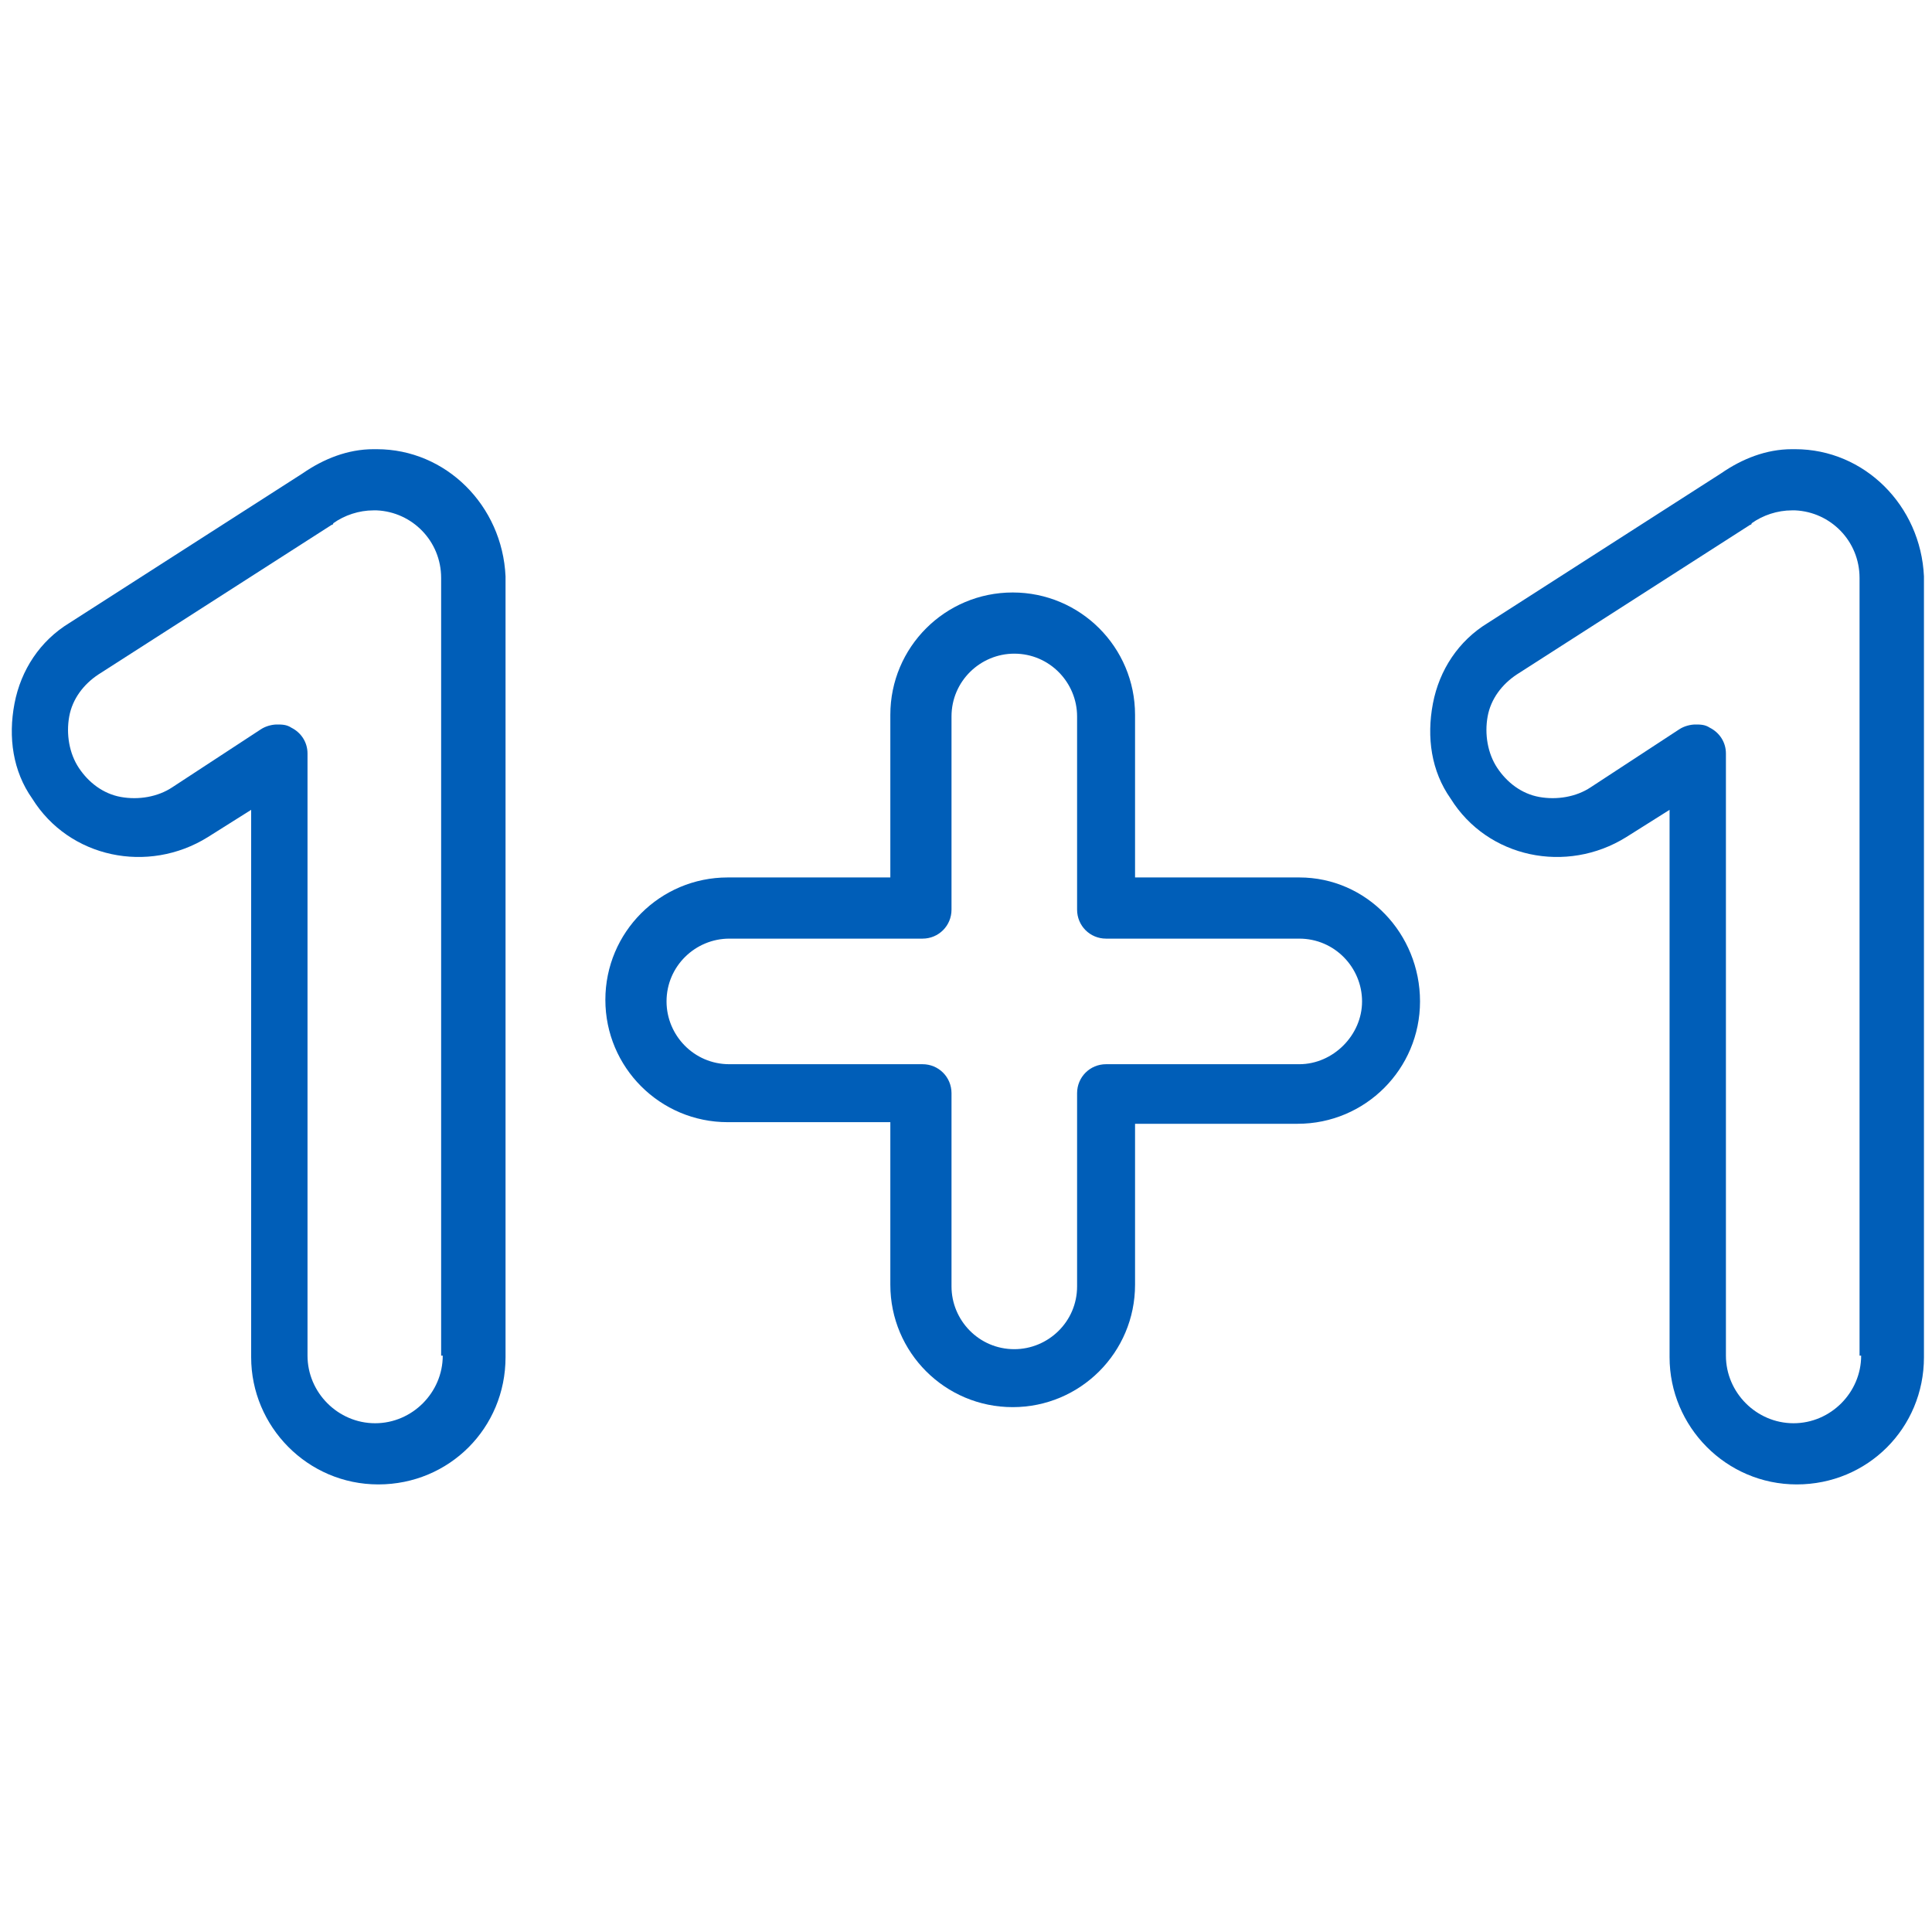
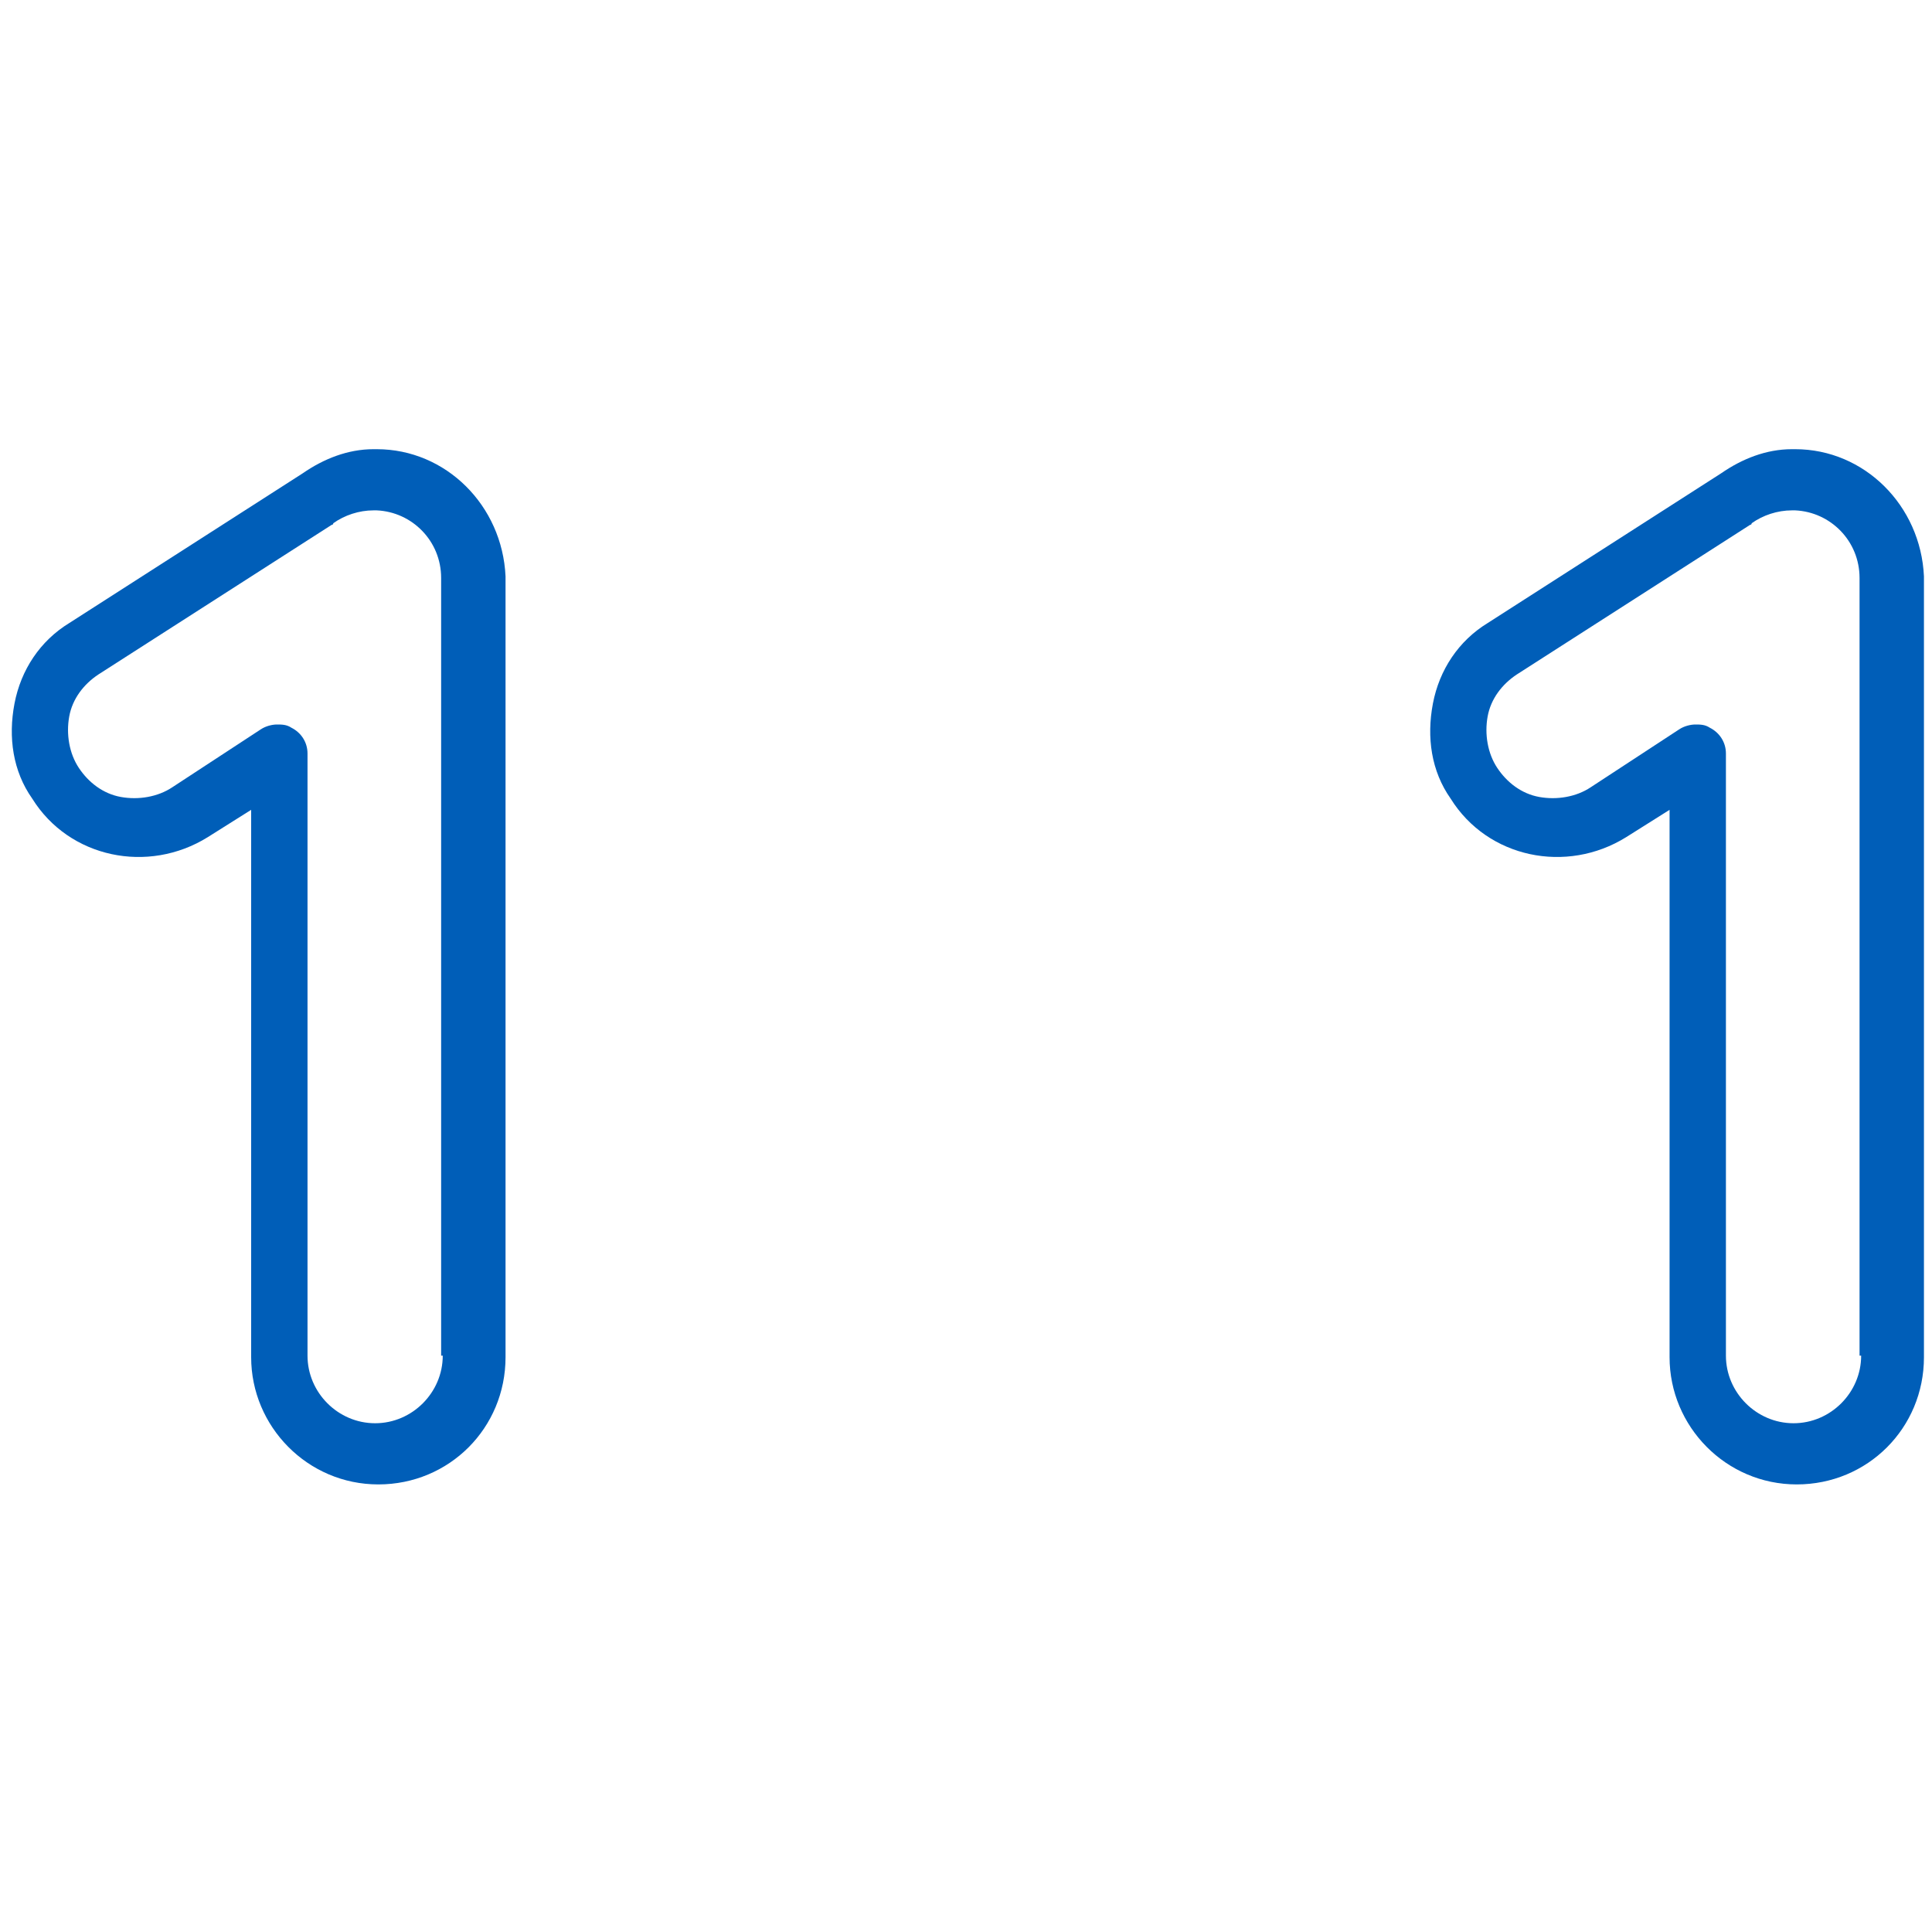
<svg xmlns="http://www.w3.org/2000/svg" version="1.1" id="_1_1" x="0px" y="0px" viewBox="0 0 120 120" style="enable-background:new 0 0 120 120;" xml:space="preserve">
  <style type="text/css">
	.st0{fill:#005EB8;}
</style>
  <g>
    <path class="st0" d="M111.5,27.9c-0.1,0-0.2,0-0.2,0c-1.6,0-3.1,0.6-4.4,1.5l-14.5,9.3c-1.8,1.1-3,2.9-3.4,5s-0.1,4.2,1.1,5.9   c2.3,3.7,7.2,4.7,10.9,2.4l2.7-1.7v34c0,4.3,3.5,7.9,7.9,7.9s7.9-3.5,7.9-7.9V35.8C119.3,31.4,115.8,27.9,111.5,27.9z M115.6,84.2   c0,2.3-1.9,4.2-4.2,4.2s-4.2-1.9-4.2-4.2V46.8c0-0.7-0.4-1.3-1-1.6c-0.3-0.2-0.6-0.2-0.9-0.2c-0.3,0-0.7,0.1-1,0.3l-5.5,3.6   c-0.9,0.6-2.1,0.8-3.2,0.6c-1.1-0.2-2-0.9-2.6-1.8c-0.6-0.9-0.8-2.1-0.6-3.2c0.2-1.1,0.9-2,1.8-2.6l14.5-9.3c0,0,0.1,0,0.1-0.1   c0.7-0.5,1.6-0.8,2.5-0.8c0.1,0,0.1,0,0.2,0c2.2,0.1,4,1.9,4,4.2V84.2z" />
    <path class="st0" d="M23.4,27.9c-0.1,0-0.2,0-0.2,0c-1.6,0-3.1,0.6-4.4,1.5L4.3,38.7c-1.8,1.1-3,2.9-3.4,5   c-0.4,2.1-0.1,4.2,1.1,5.9c2.3,3.7,7.2,4.7,10.9,2.4l2.7-1.7v34c0,4.3,3.5,7.9,7.9,7.9s7.9-3.5,7.9-7.9V35.8   C31.2,31.4,27.7,27.9,23.4,27.9z M27.5,84.2c0,2.3-1.9,4.2-4.2,4.2s-4.2-1.9-4.2-4.2V46.8c0-0.7-0.4-1.3-1-1.6   c-0.3-0.2-0.6-0.2-0.9-0.2c-0.3,0-0.7,0.1-1,0.3l-5.5,3.6c-0.9,0.6-2.1,0.8-3.2,0.6c-1.1-0.2-2-0.9-2.6-1.8   c-0.6-0.9-0.8-2.1-0.6-3.2c0.2-1.1,0.9-2,1.8-2.6l14.5-9.3c0,0,0.1,0,0.1-0.1c0.7-0.5,1.6-0.8,2.5-0.8c0.1,0,0.1,0,0.2,0   c2.2,0.1,4,1.9,4,4.2V84.2z" />
-     <path class="st0" d="M80.7,54.5H70.5V44.4c0-4.2-3.4-7.6-7.6-7.6s-7.6,3.4-7.6,7.6v10.1H45.2c-4.2,0-7.6,3.4-7.6,7.6   s3.4,7.6,7.6,7.6h10.1v10.1c0,4.2,3.4,7.6,7.6,7.6s7.6-3.4,7.6-7.6V69.8h10.1c4.2,0,7.6-3.4,7.6-7.6S84.9,54.5,80.7,54.5z    M80.7,66.1h-12c-1,0-1.8,0.8-1.8,1.8v12c0,2.2-1.8,3.9-3.9,3.9c-2.2,0-3.9-1.8-3.9-3.9v-12c0-1-0.8-1.8-1.8-1.8h-12   c-2.2,0-3.9-1.8-3.9-3.9c0-2.2,1.8-3.9,3.9-3.9h12c1,0,1.8-0.8,1.8-1.8v-12c0-2.2,1.8-3.9,3.9-3.9c2.2,0,3.9,1.8,3.9,3.9v12   c0,1,0.8,1.8,1.8,1.8h12c2.2,0,3.9,1.8,3.9,3.9C84.6,64.3,82.8,66.1,80.7,66.1z" />
  </g>
</svg>